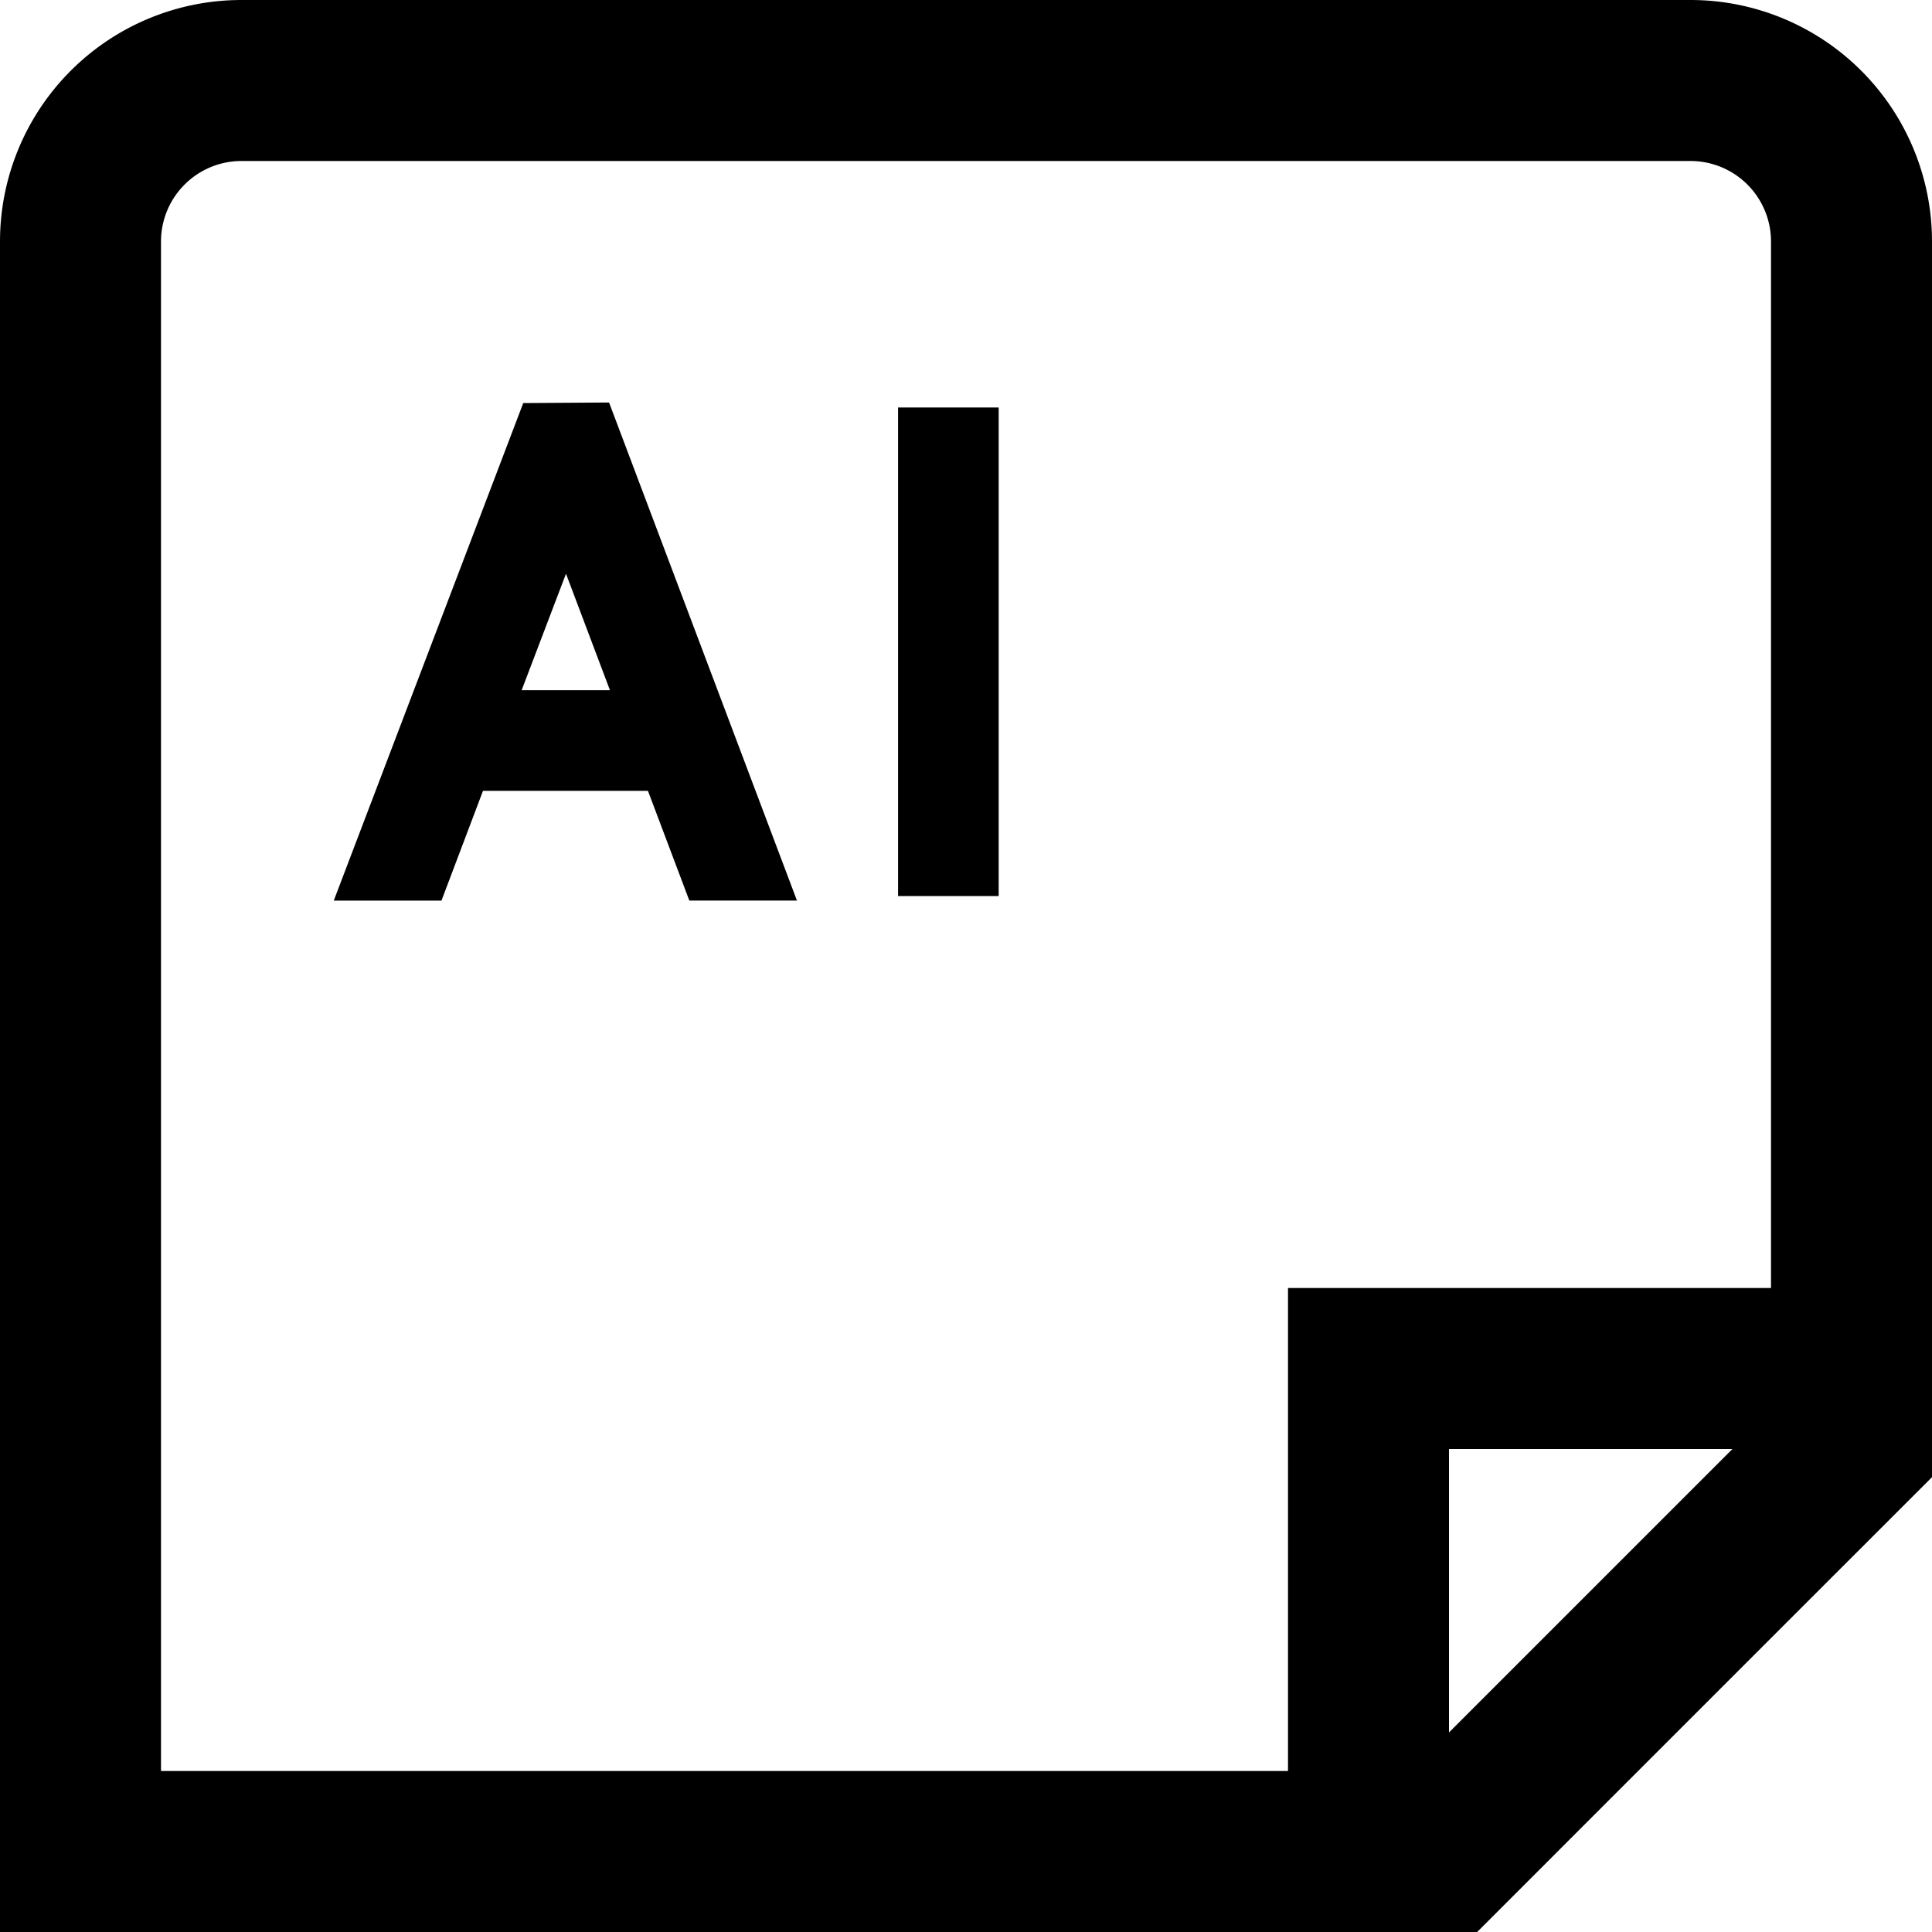
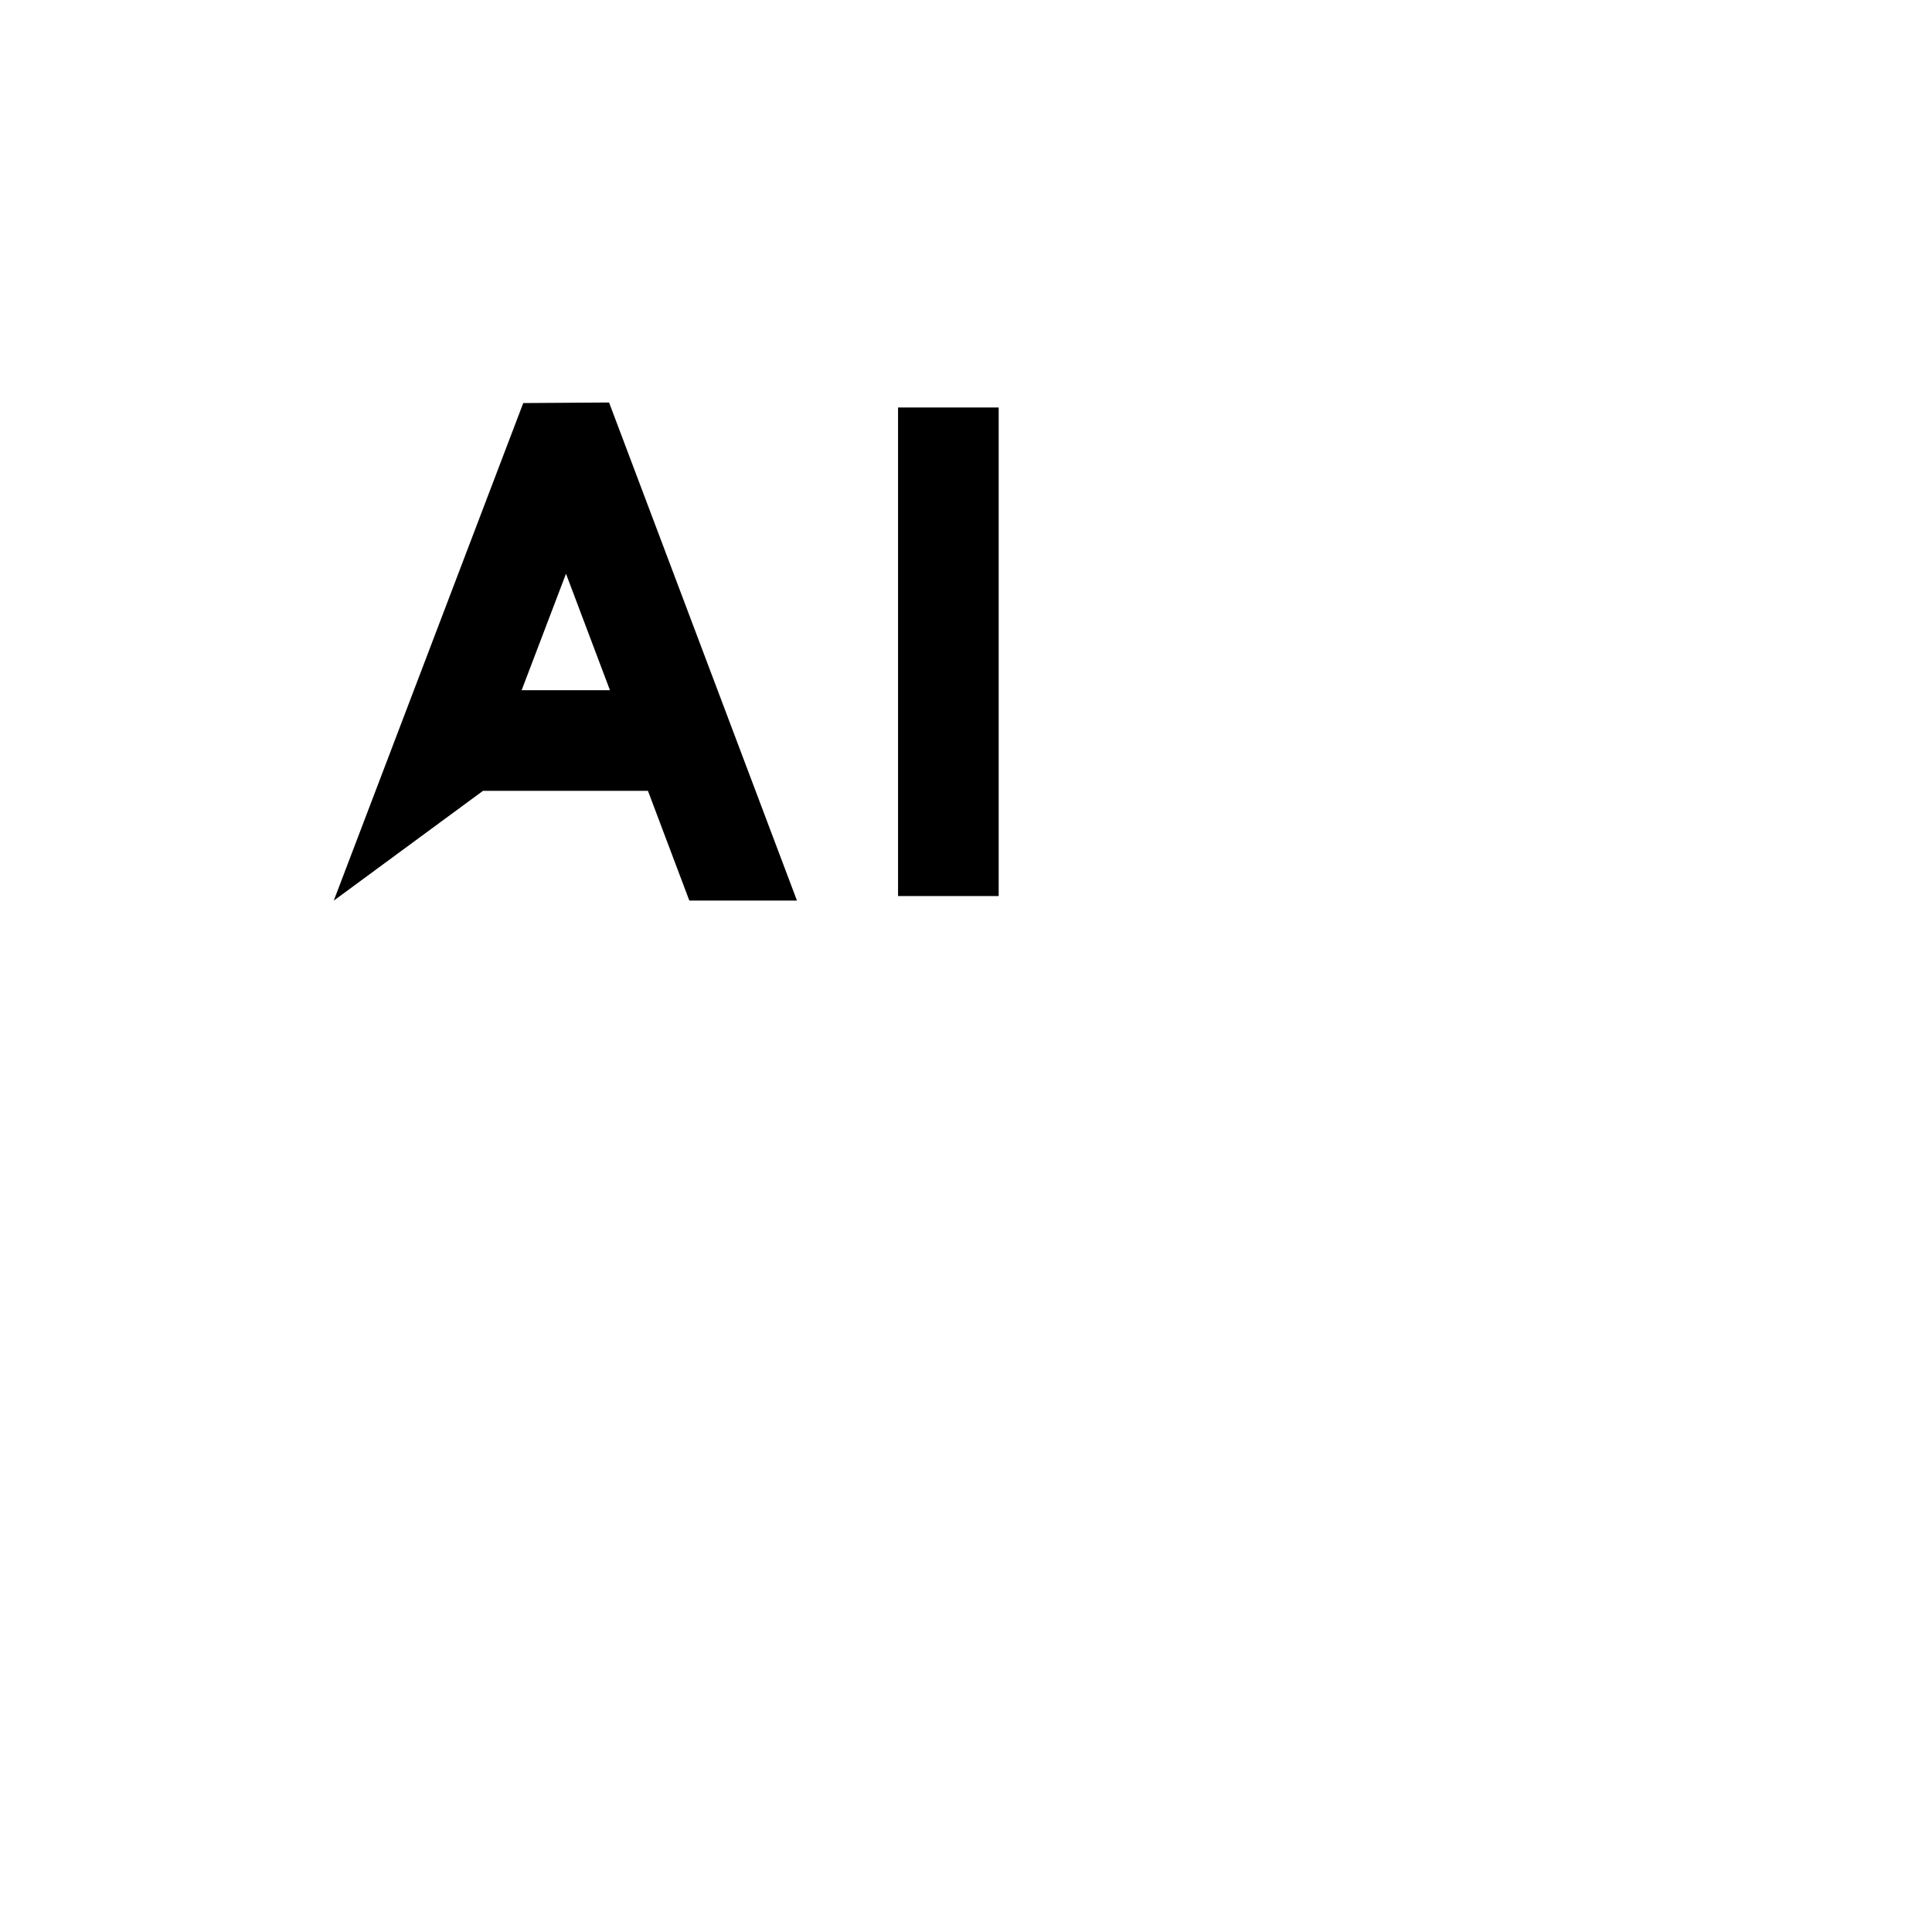
<svg xmlns="http://www.w3.org/2000/svg" viewBox="0 0 24 24" width="512" height="512">
  <g id="_01_align_center" data-name="01 align center">
-     <path d="M21,0H3A3,3,0,0,0,0,3V24H18.35c2.206-2.207,3.443-3.444,5.65-5.65V3A3,3,0,0,0,21,0ZM2,3A1,1,0,0,1,3,2H21a1,1,0,0,1,1,1V16H16v6H2ZM18,21.521V18h3.521Z" />
-     <path d="M6.5,5.007,4.146,11.188H5.484L6,9.824H8.049l.514,1.363H9.9L7.566,5ZM6.48,8.574l.551-1.447.546,1.447Z" />
+     <path d="M6.5,5.007,4.146,11.188L6,9.824H8.049l.514,1.363H9.9L7.566,5ZM6.48,8.574l.551-1.447.546,1.447Z" />
    <rect x="11.156" y="5.062" width="1.25" height="6.069" />
  </g>
</svg>